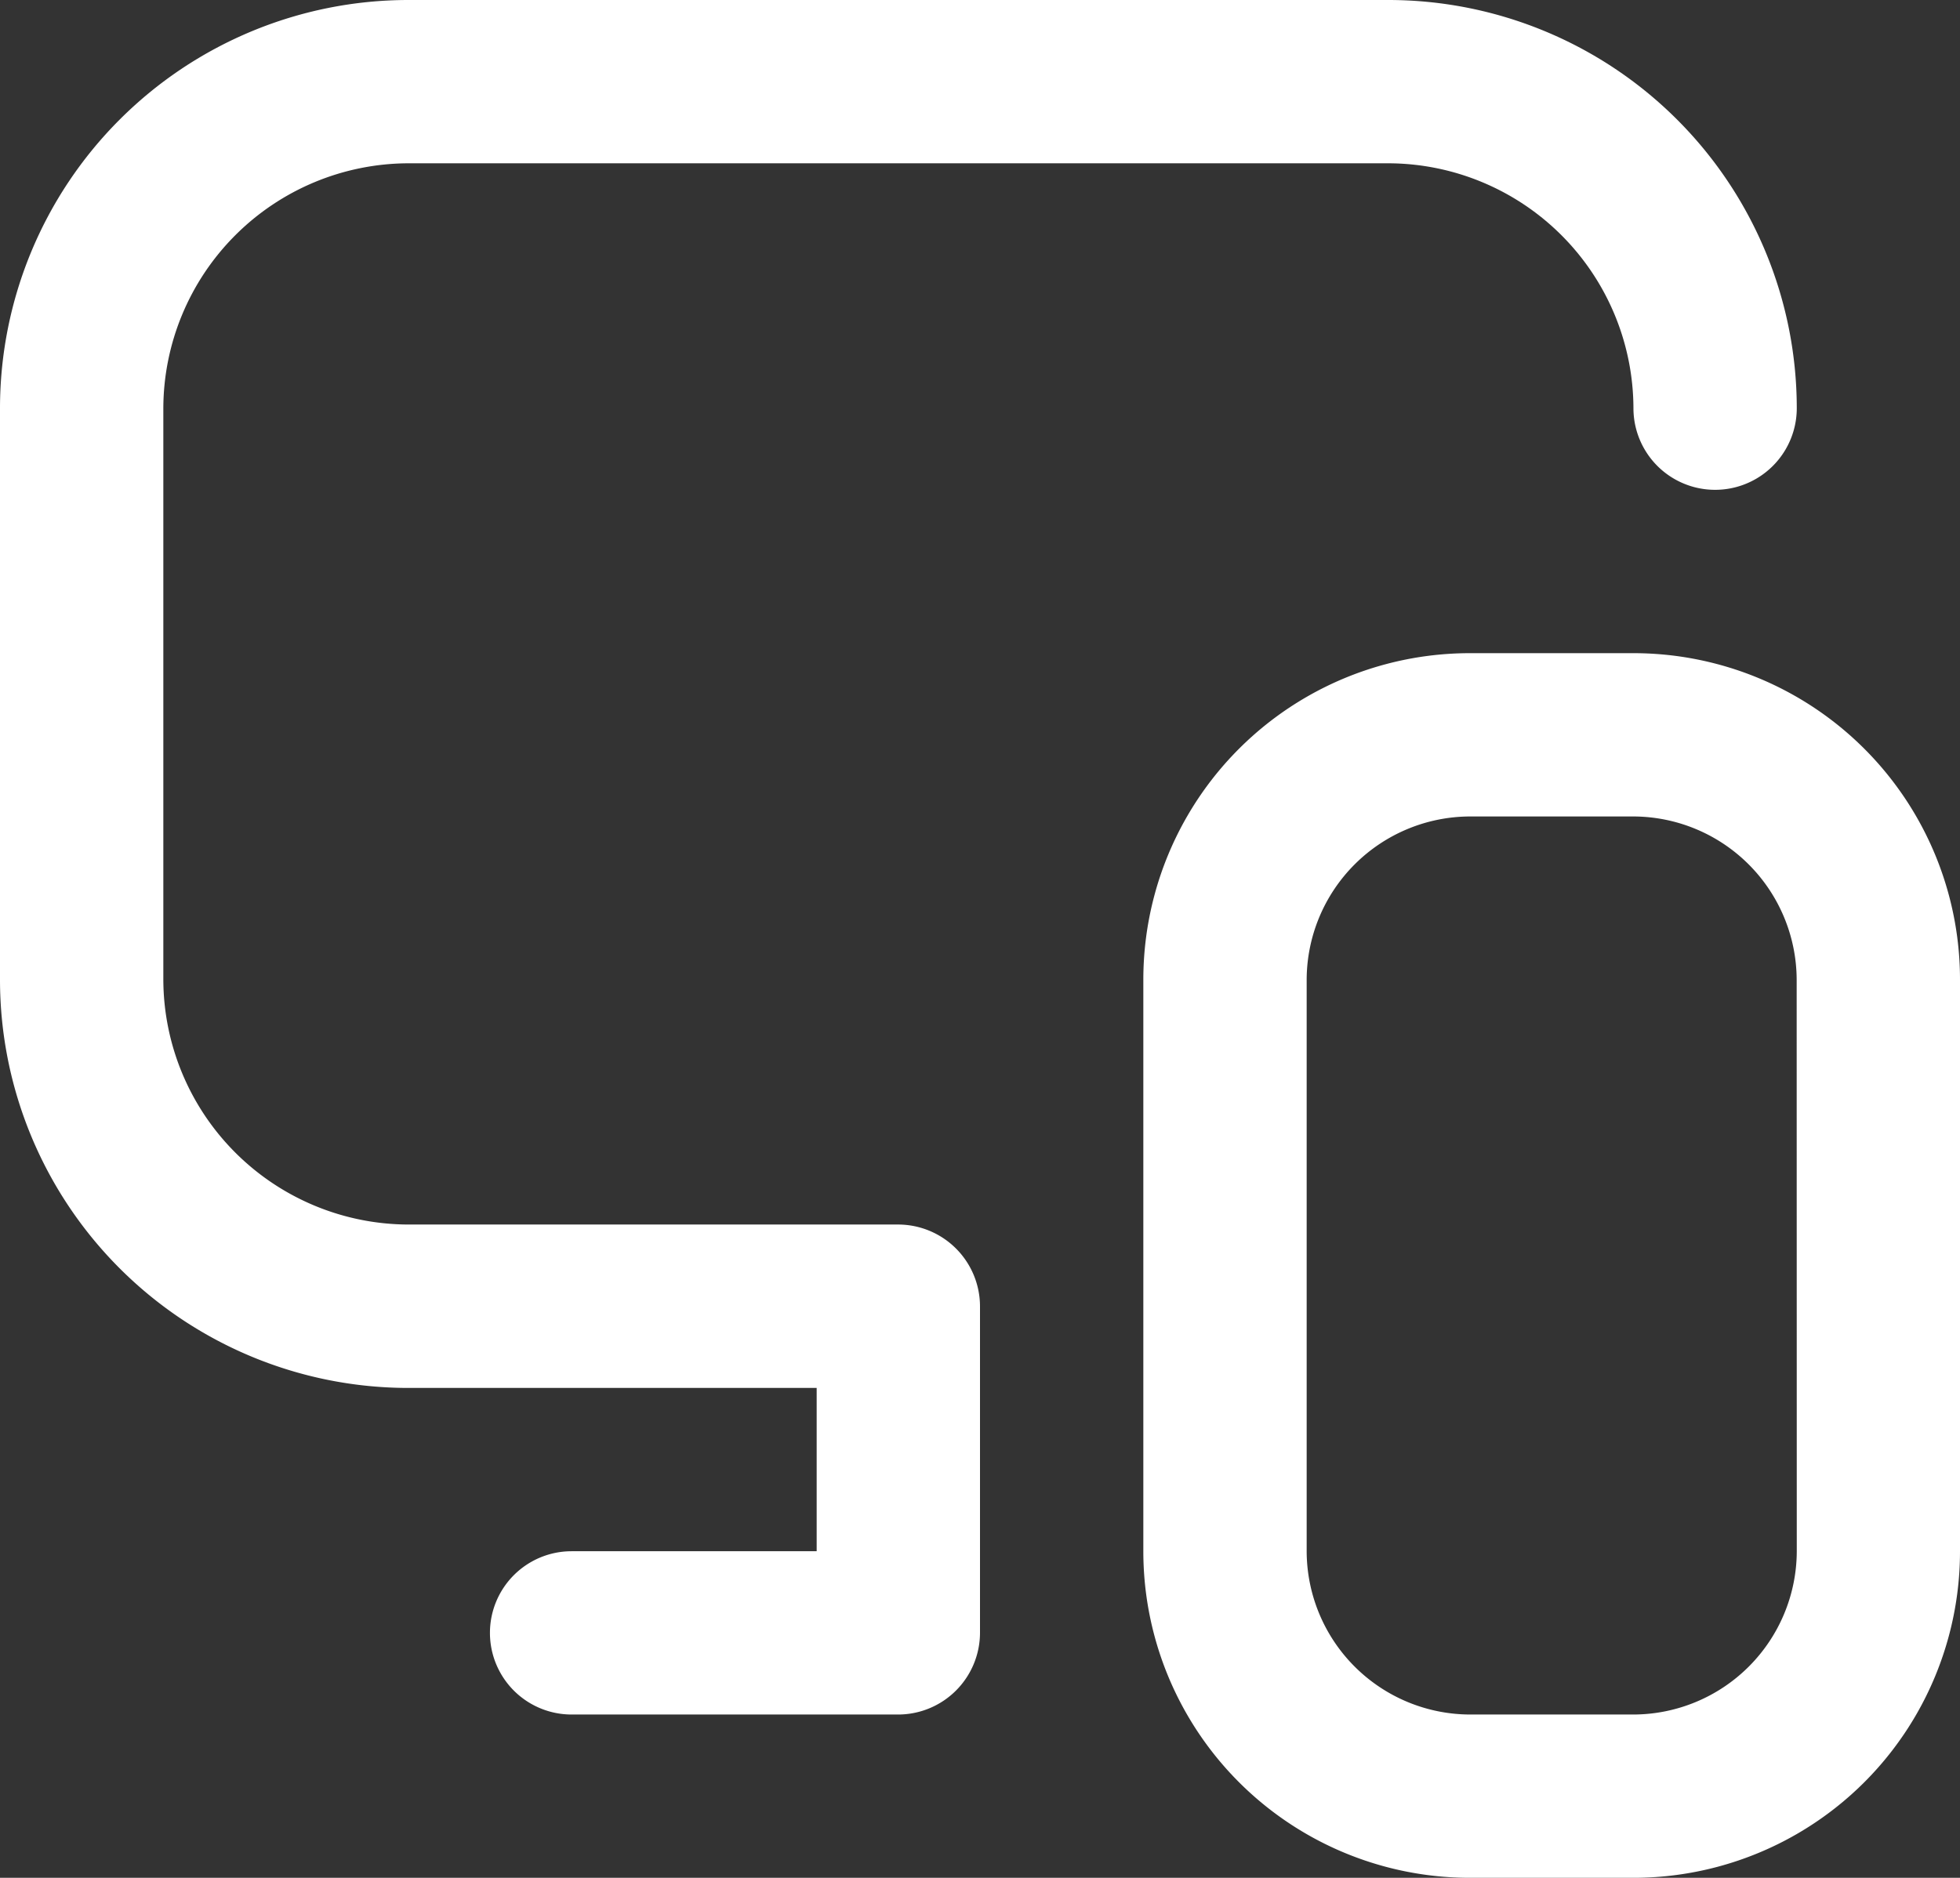
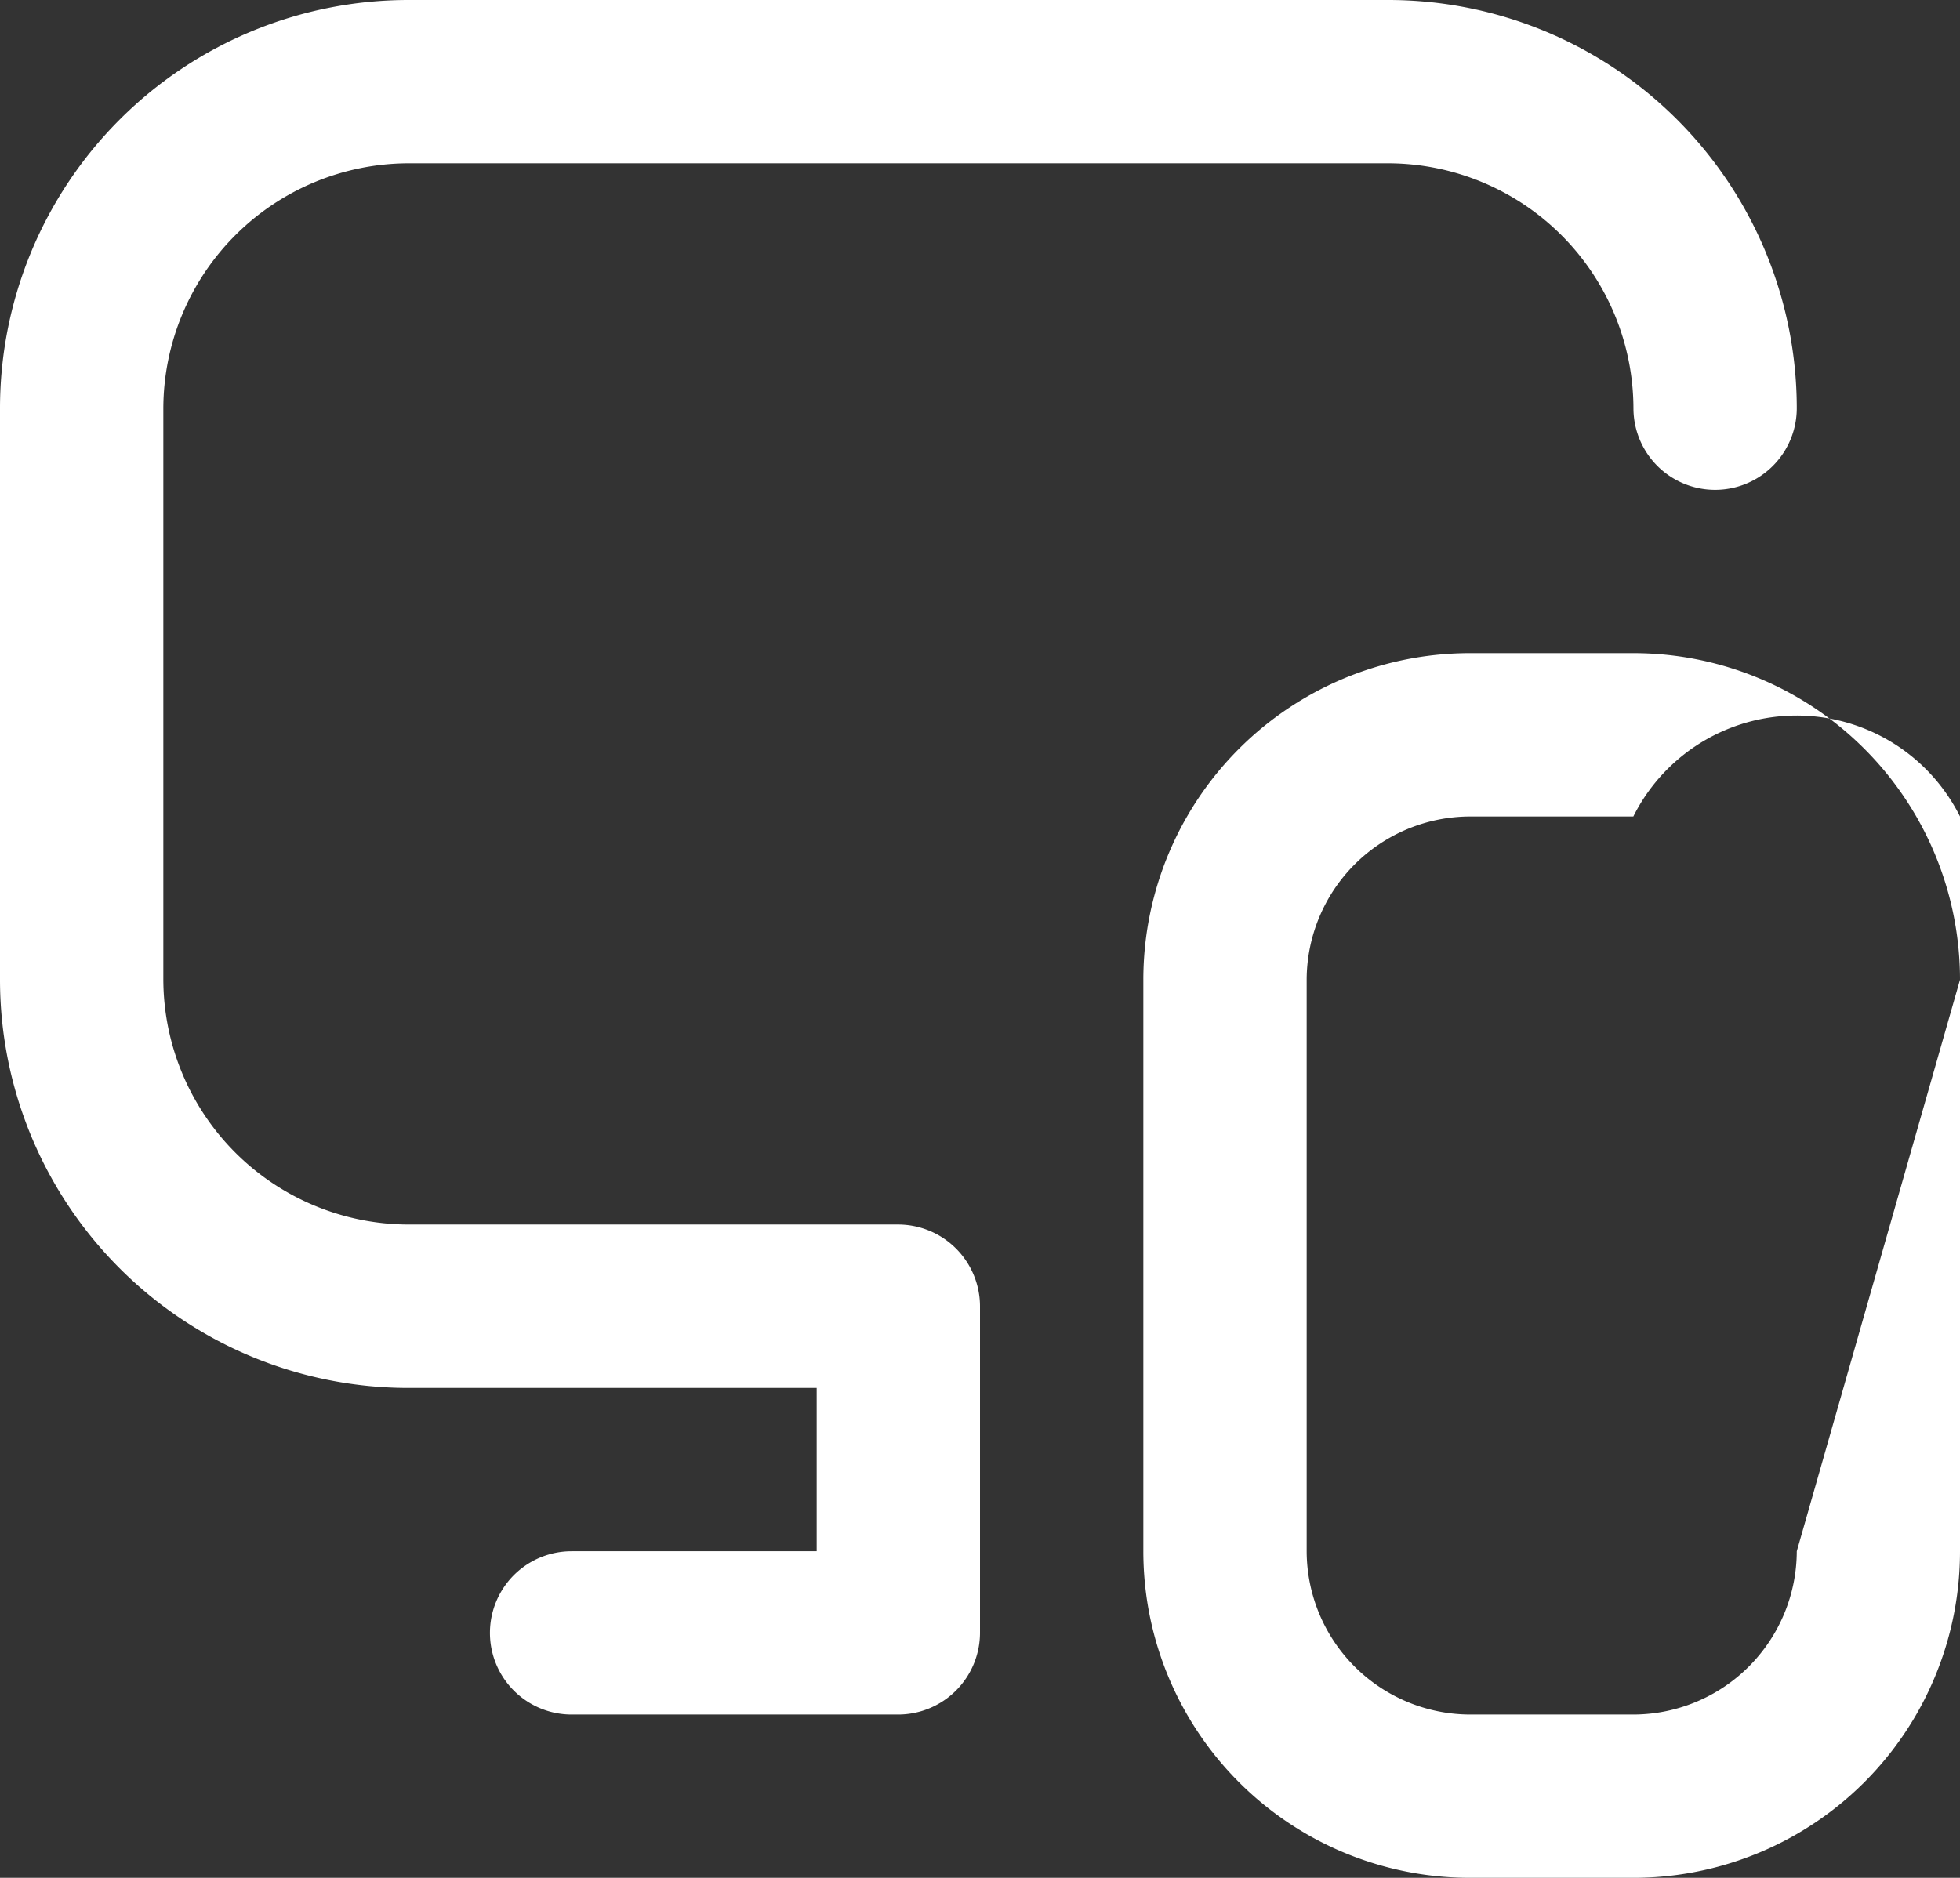
<svg xmlns="http://www.w3.org/2000/svg" width="18.108" height="17.353" viewBox="0 0 18.108 17.353">
  <rect x="0" y="0" width="18.108" height="17.353" fill="#333333" stroke="none" />
-   <path id="dispositivos" d="M9.054,13.072V16.09a.757.757,0,0,1-.754.754H5.281a.754.754,0,0,1,0-1.509H7.545V13.826H3.772A3.774,3.774,0,0,1,0,10.054V4.772A3.774,3.774,0,0,1,3.772,1h9.054A3.774,3.774,0,0,1,16.6,4.772a.754.754,0,1,1-1.509,0,2.27,2.27,0,0,0-2.263-2.263H3.772A2.27,2.27,0,0,0,1.509,4.772v5.281a2.27,2.27,0,0,0,2.263,2.263H8.3A.757.757,0,0,1,9.054,13.072Zm9.054-3.018v5.281a3.017,3.017,0,0,1-3.018,3.018H13.581a3.017,3.017,0,0,1-3.018-3.018V10.054a3.017,3.017,0,0,1,3.018-3.018H15.09A3.017,3.017,0,0,1,18.108,10.054Zm-1.509,0A1.513,1.513,0,0,0,15.09,8.545H13.581a1.513,1.513,0,0,0-1.509,1.509v5.281a1.513,1.513,0,0,0,1.509,1.509H15.09A1.513,1.513,0,0,0,16.6,15.335Z" transform="translate(0 -1)" fill="#fff" />
+   <path id="dispositivos" d="M9.054,13.072V16.09a.757.757,0,0,1-.754.754H5.281a.754.754,0,0,1,0-1.509H7.545V13.826H3.772A3.774,3.774,0,0,1,0,10.054V4.772A3.774,3.774,0,0,1,3.772,1h9.054A3.774,3.774,0,0,1,16.6,4.772a.754.754,0,1,1-1.509,0,2.27,2.27,0,0,0-2.263-2.263H3.772A2.27,2.27,0,0,0,1.509,4.772v5.281a2.27,2.27,0,0,0,2.263,2.263H8.3A.757.757,0,0,1,9.054,13.072Zm9.054-3.018v5.281a3.017,3.017,0,0,1-3.018,3.018H13.581a3.017,3.017,0,0,1-3.018-3.018V10.054a3.017,3.017,0,0,1,3.018-3.018H15.09A3.017,3.017,0,0,1,18.108,10.054ZA1.513,1.513,0,0,0,15.09,8.545H13.581a1.513,1.513,0,0,0-1.509,1.509v5.281a1.513,1.513,0,0,0,1.509,1.509H15.09A1.513,1.513,0,0,0,16.6,15.335Z" transform="translate(0 -1)" fill="#fff" />
</svg>